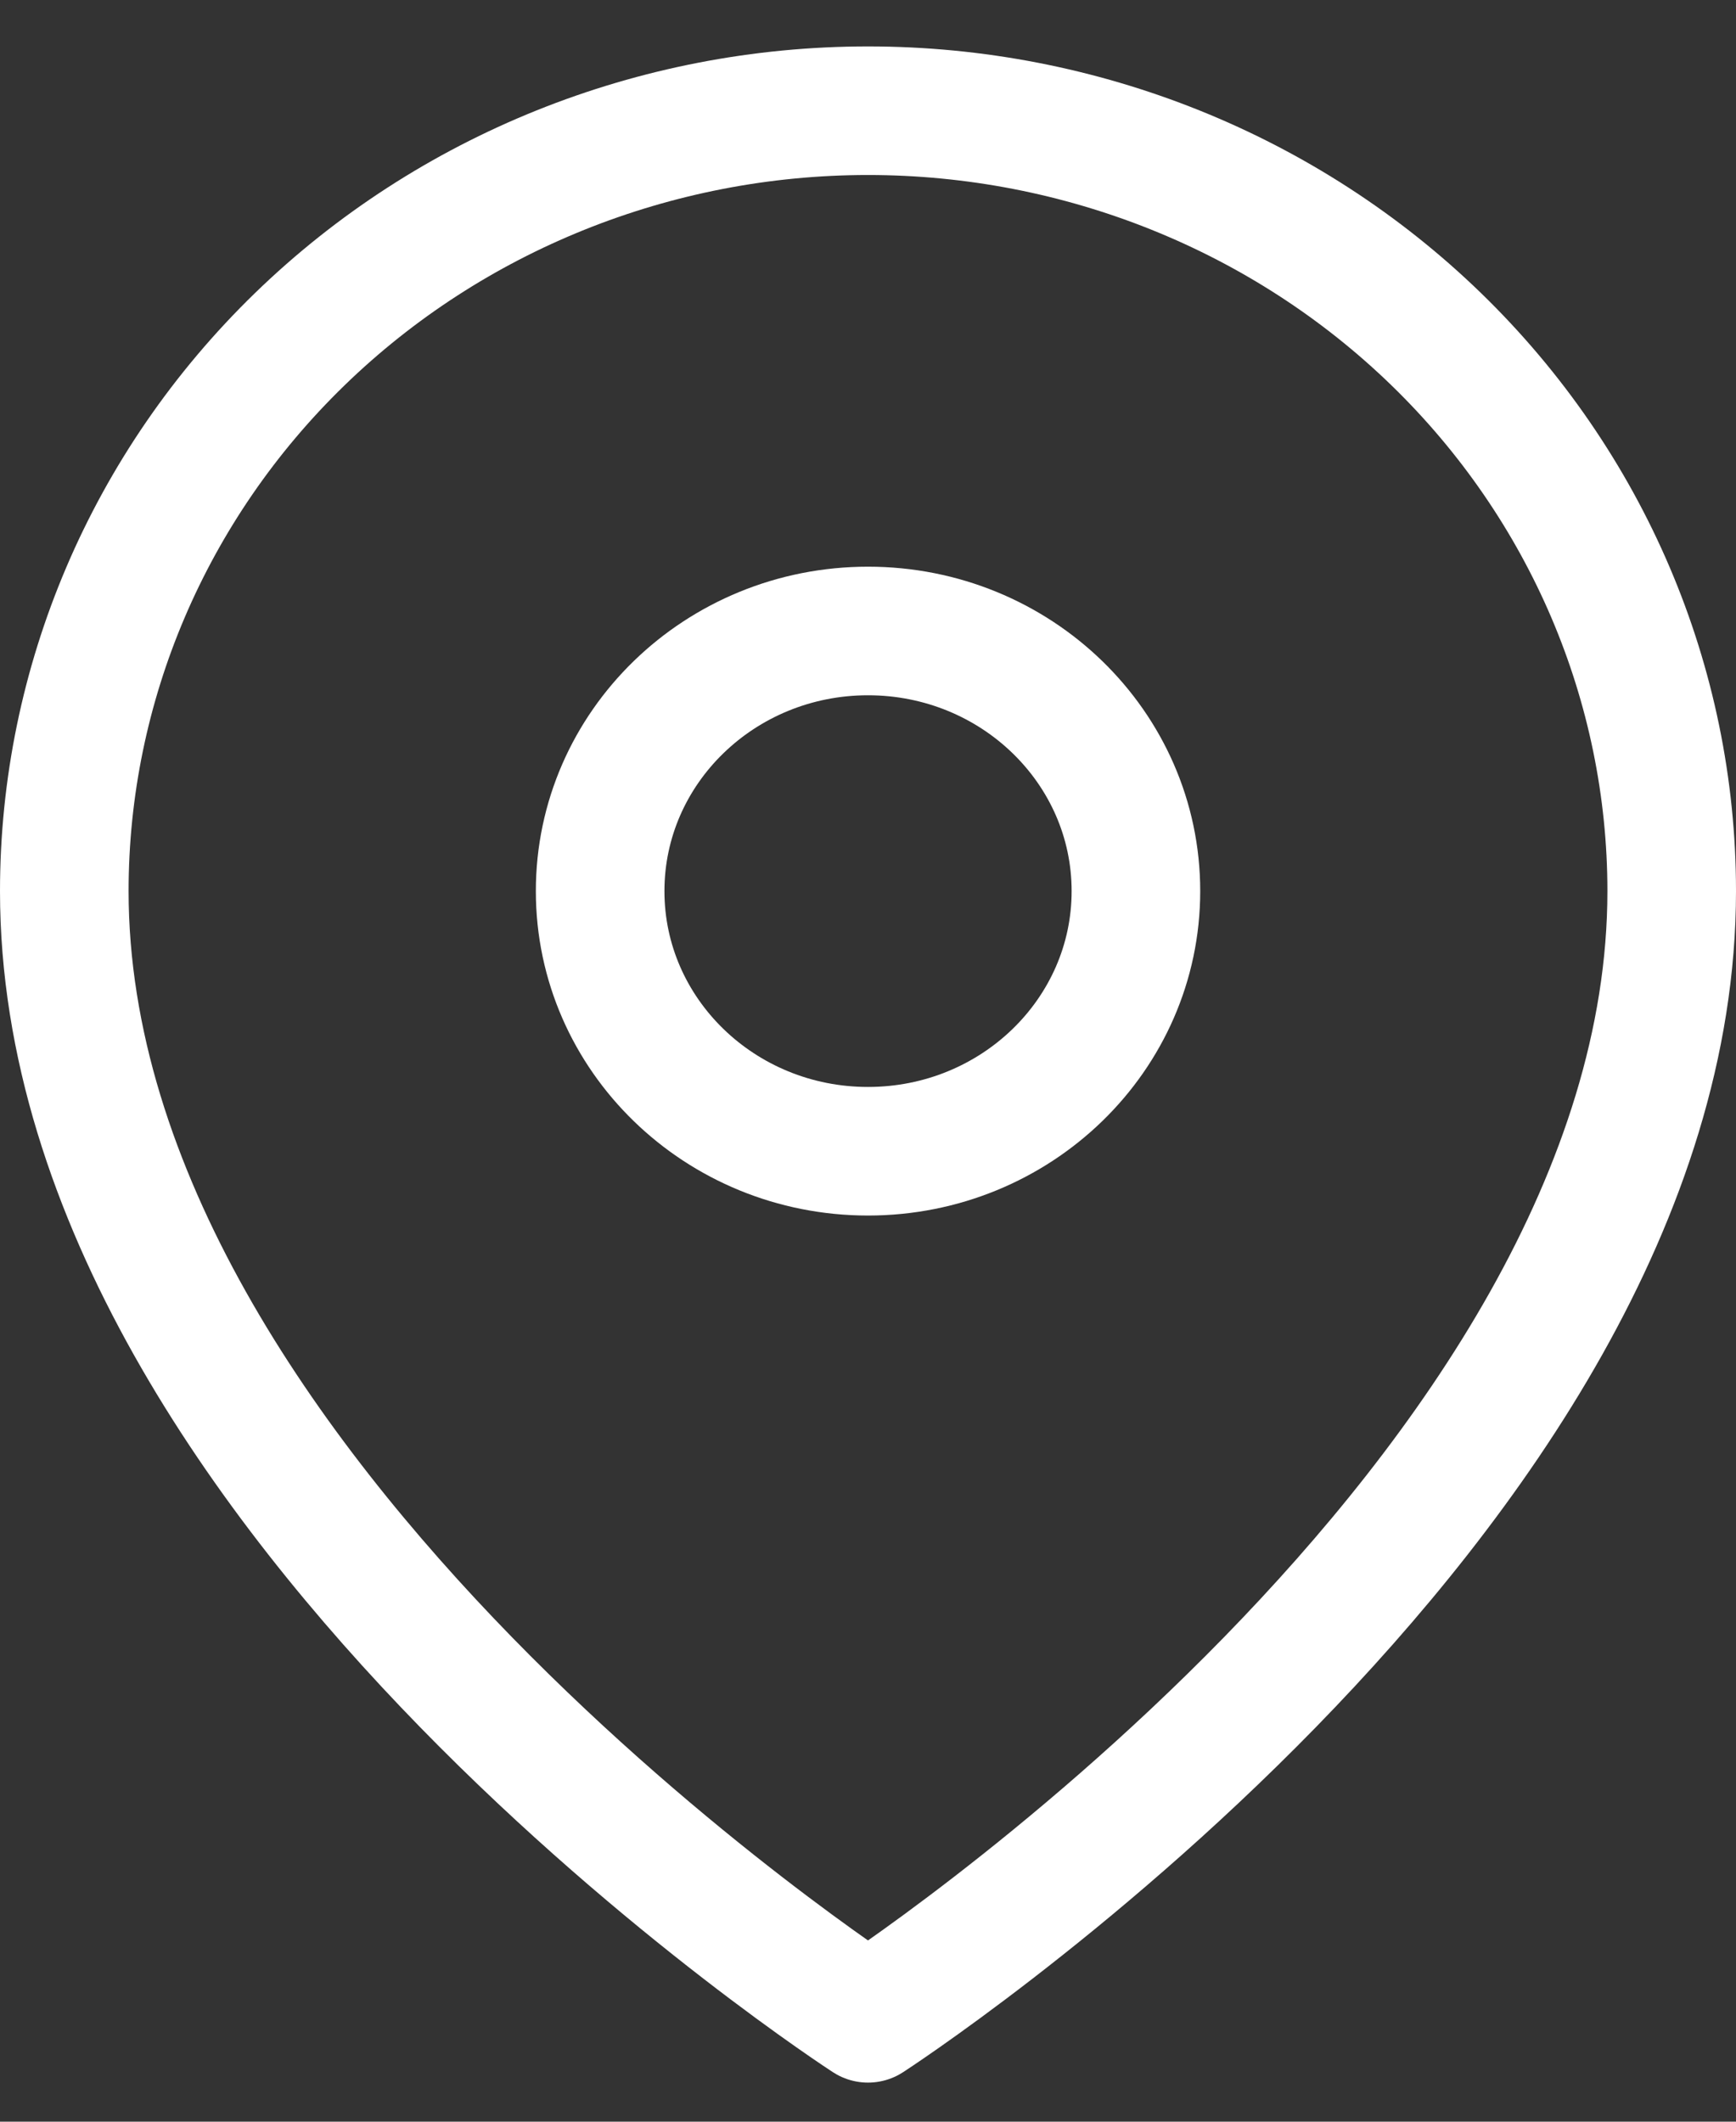
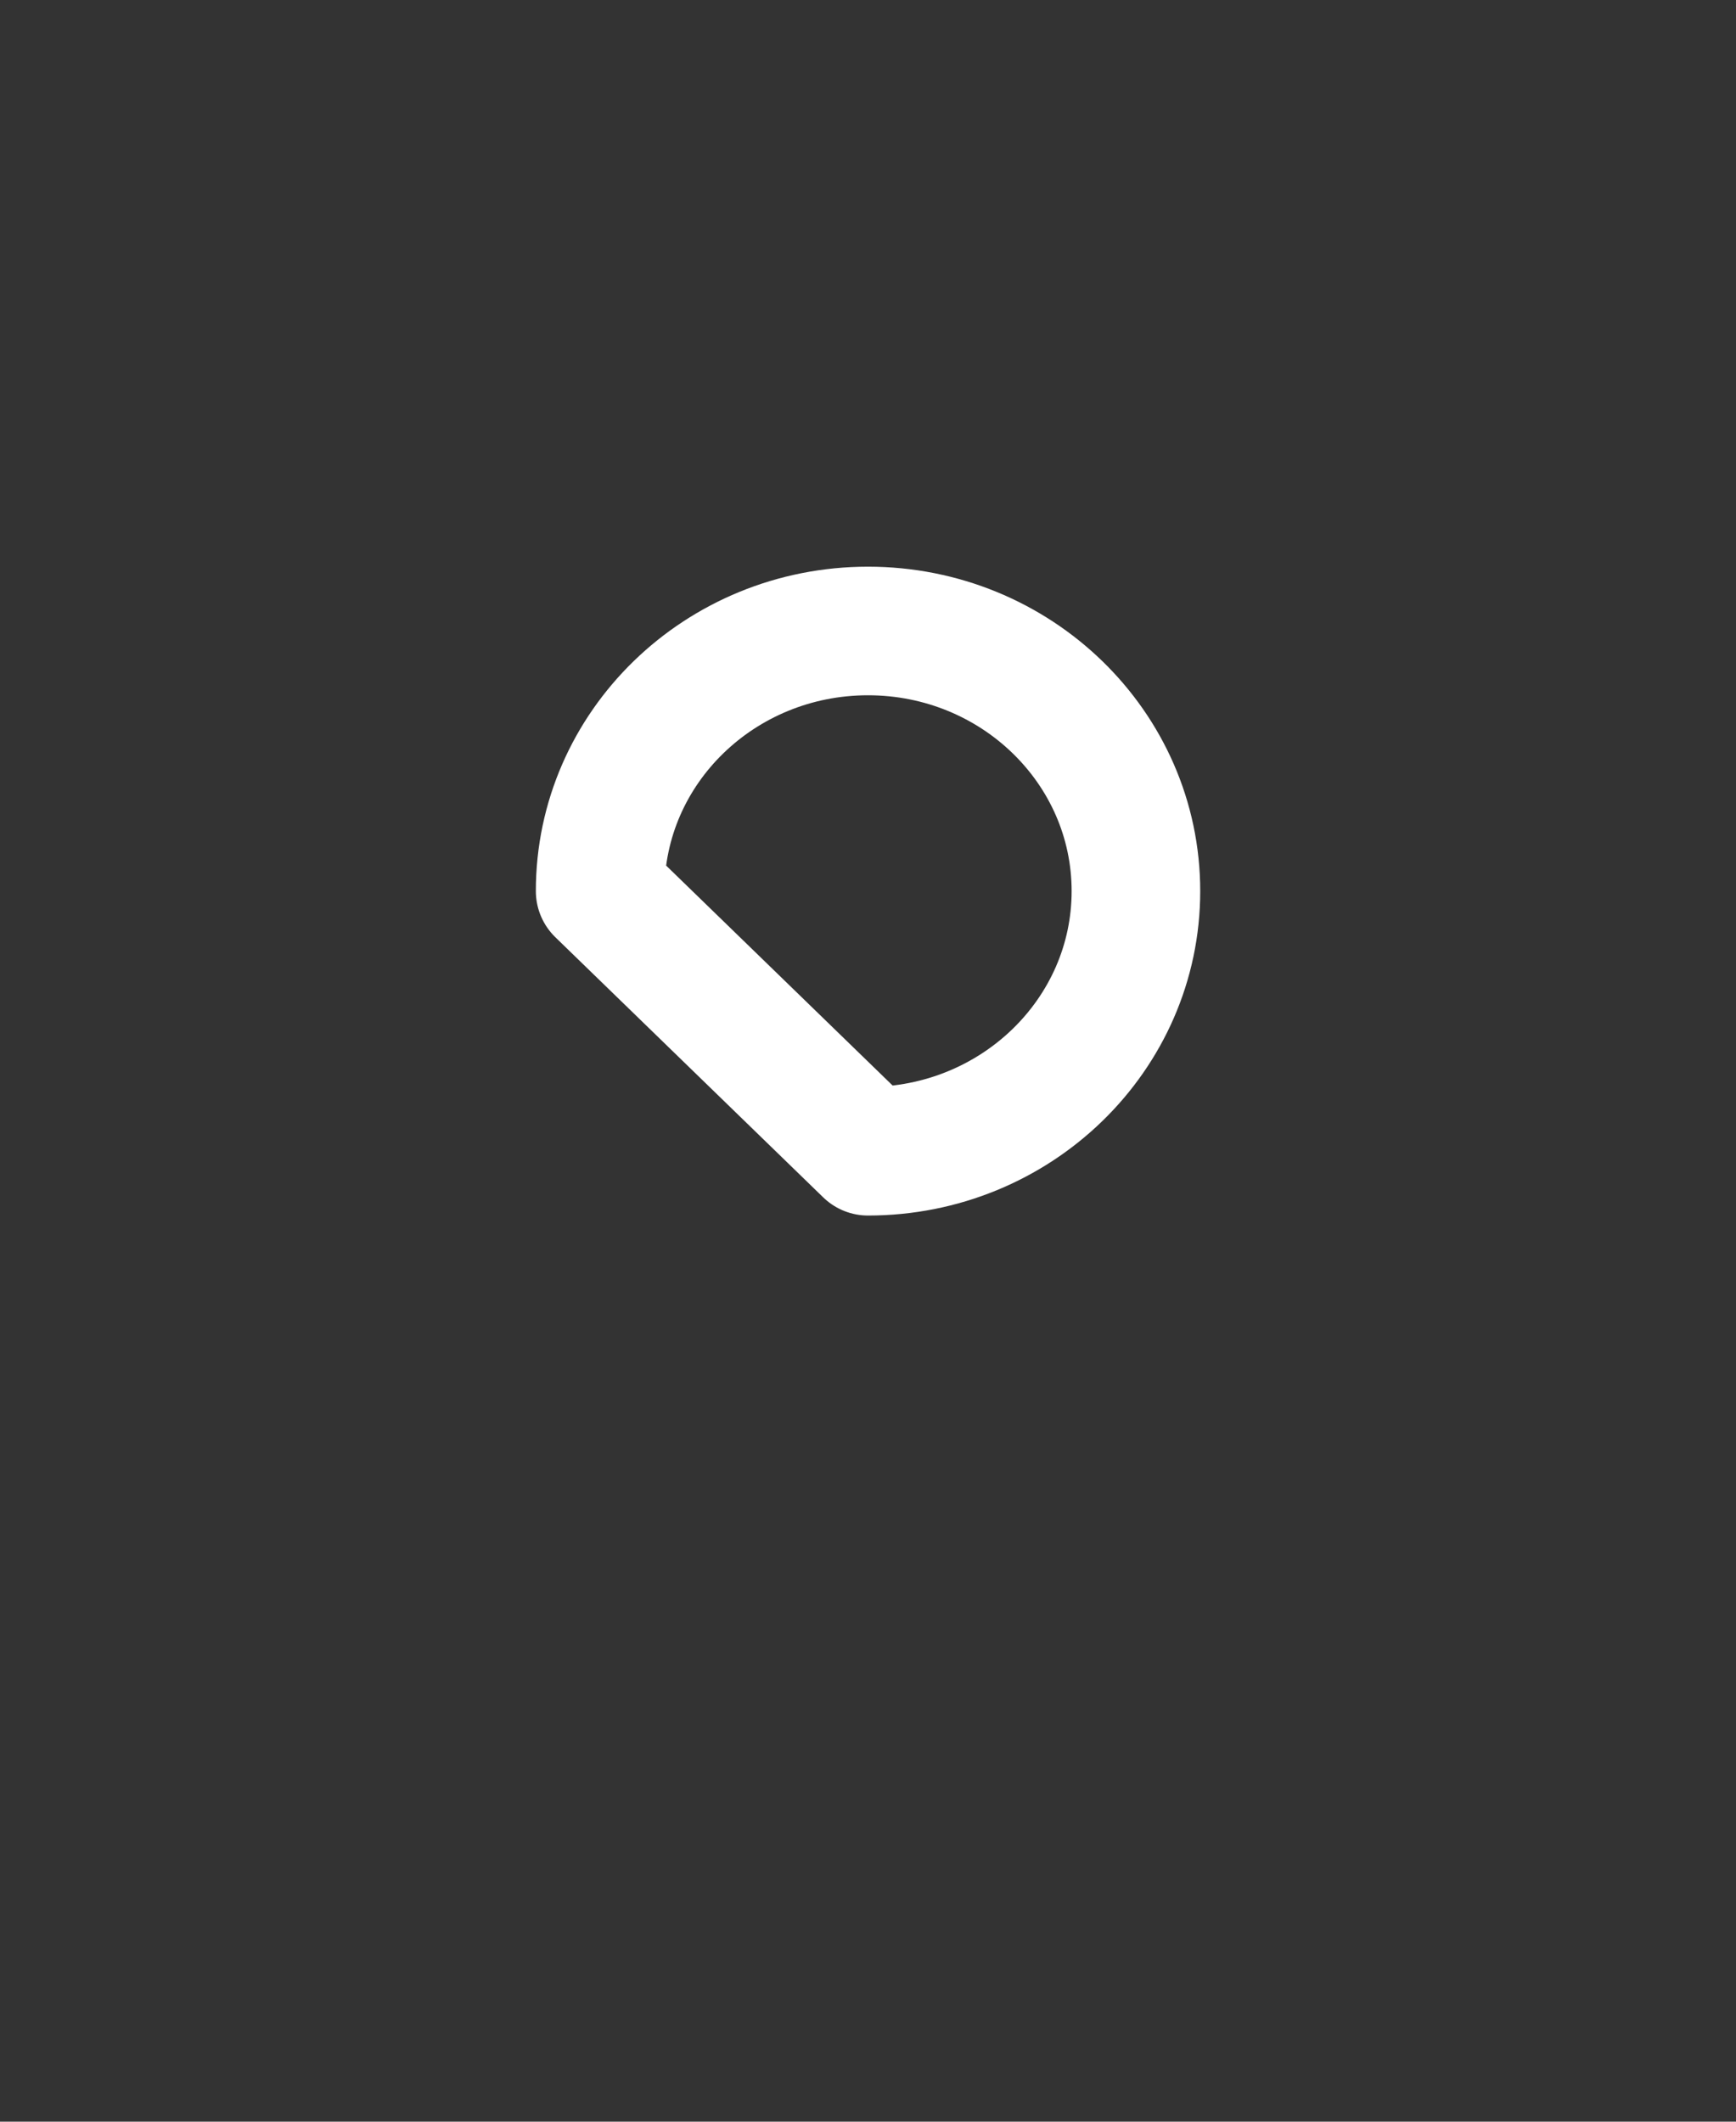
<svg xmlns="http://www.w3.org/2000/svg" width="27" height="33" viewBox="0 0 27 33" fill="none">
  <rect x="0" y="0" width="27" height="33" fill="#333333" stroke="none" />
-   <path d="M26 13.86C26 23.3 13.5 31.392 13.5 31.392C13.5 31.392 1 23.3 1 13.86C1 10.641 2.317 7.553 4.661 5.277C7.005 3.001 10.185 1.722 13.5 1.722C16.815 1.722 19.995 3.001 22.339 5.277C24.683 7.553 26 10.641 26 13.86Z" stroke="white" stroke-width="2" stroke-linecap="round" stroke-linejoin="round" />
-   <path d="M13.5 17.906C15.801 17.906 17.667 16.094 17.667 13.86C17.667 11.625 15.801 9.814 13.5 9.814C11.199 9.814 9.334 11.625 9.334 13.86C9.334 16.094 11.199 17.906 13.5 17.906Z" stroke="white" stroke-width="2" stroke-linecap="round" stroke-linejoin="round" />
+   <path d="M13.5 17.906C15.801 17.906 17.667 16.094 17.667 13.86C17.667 11.625 15.801 9.814 13.5 9.814C11.199 9.814 9.334 11.625 9.334 13.86Z" stroke="white" stroke-width="2" stroke-linecap="round" stroke-linejoin="round" />
</svg>